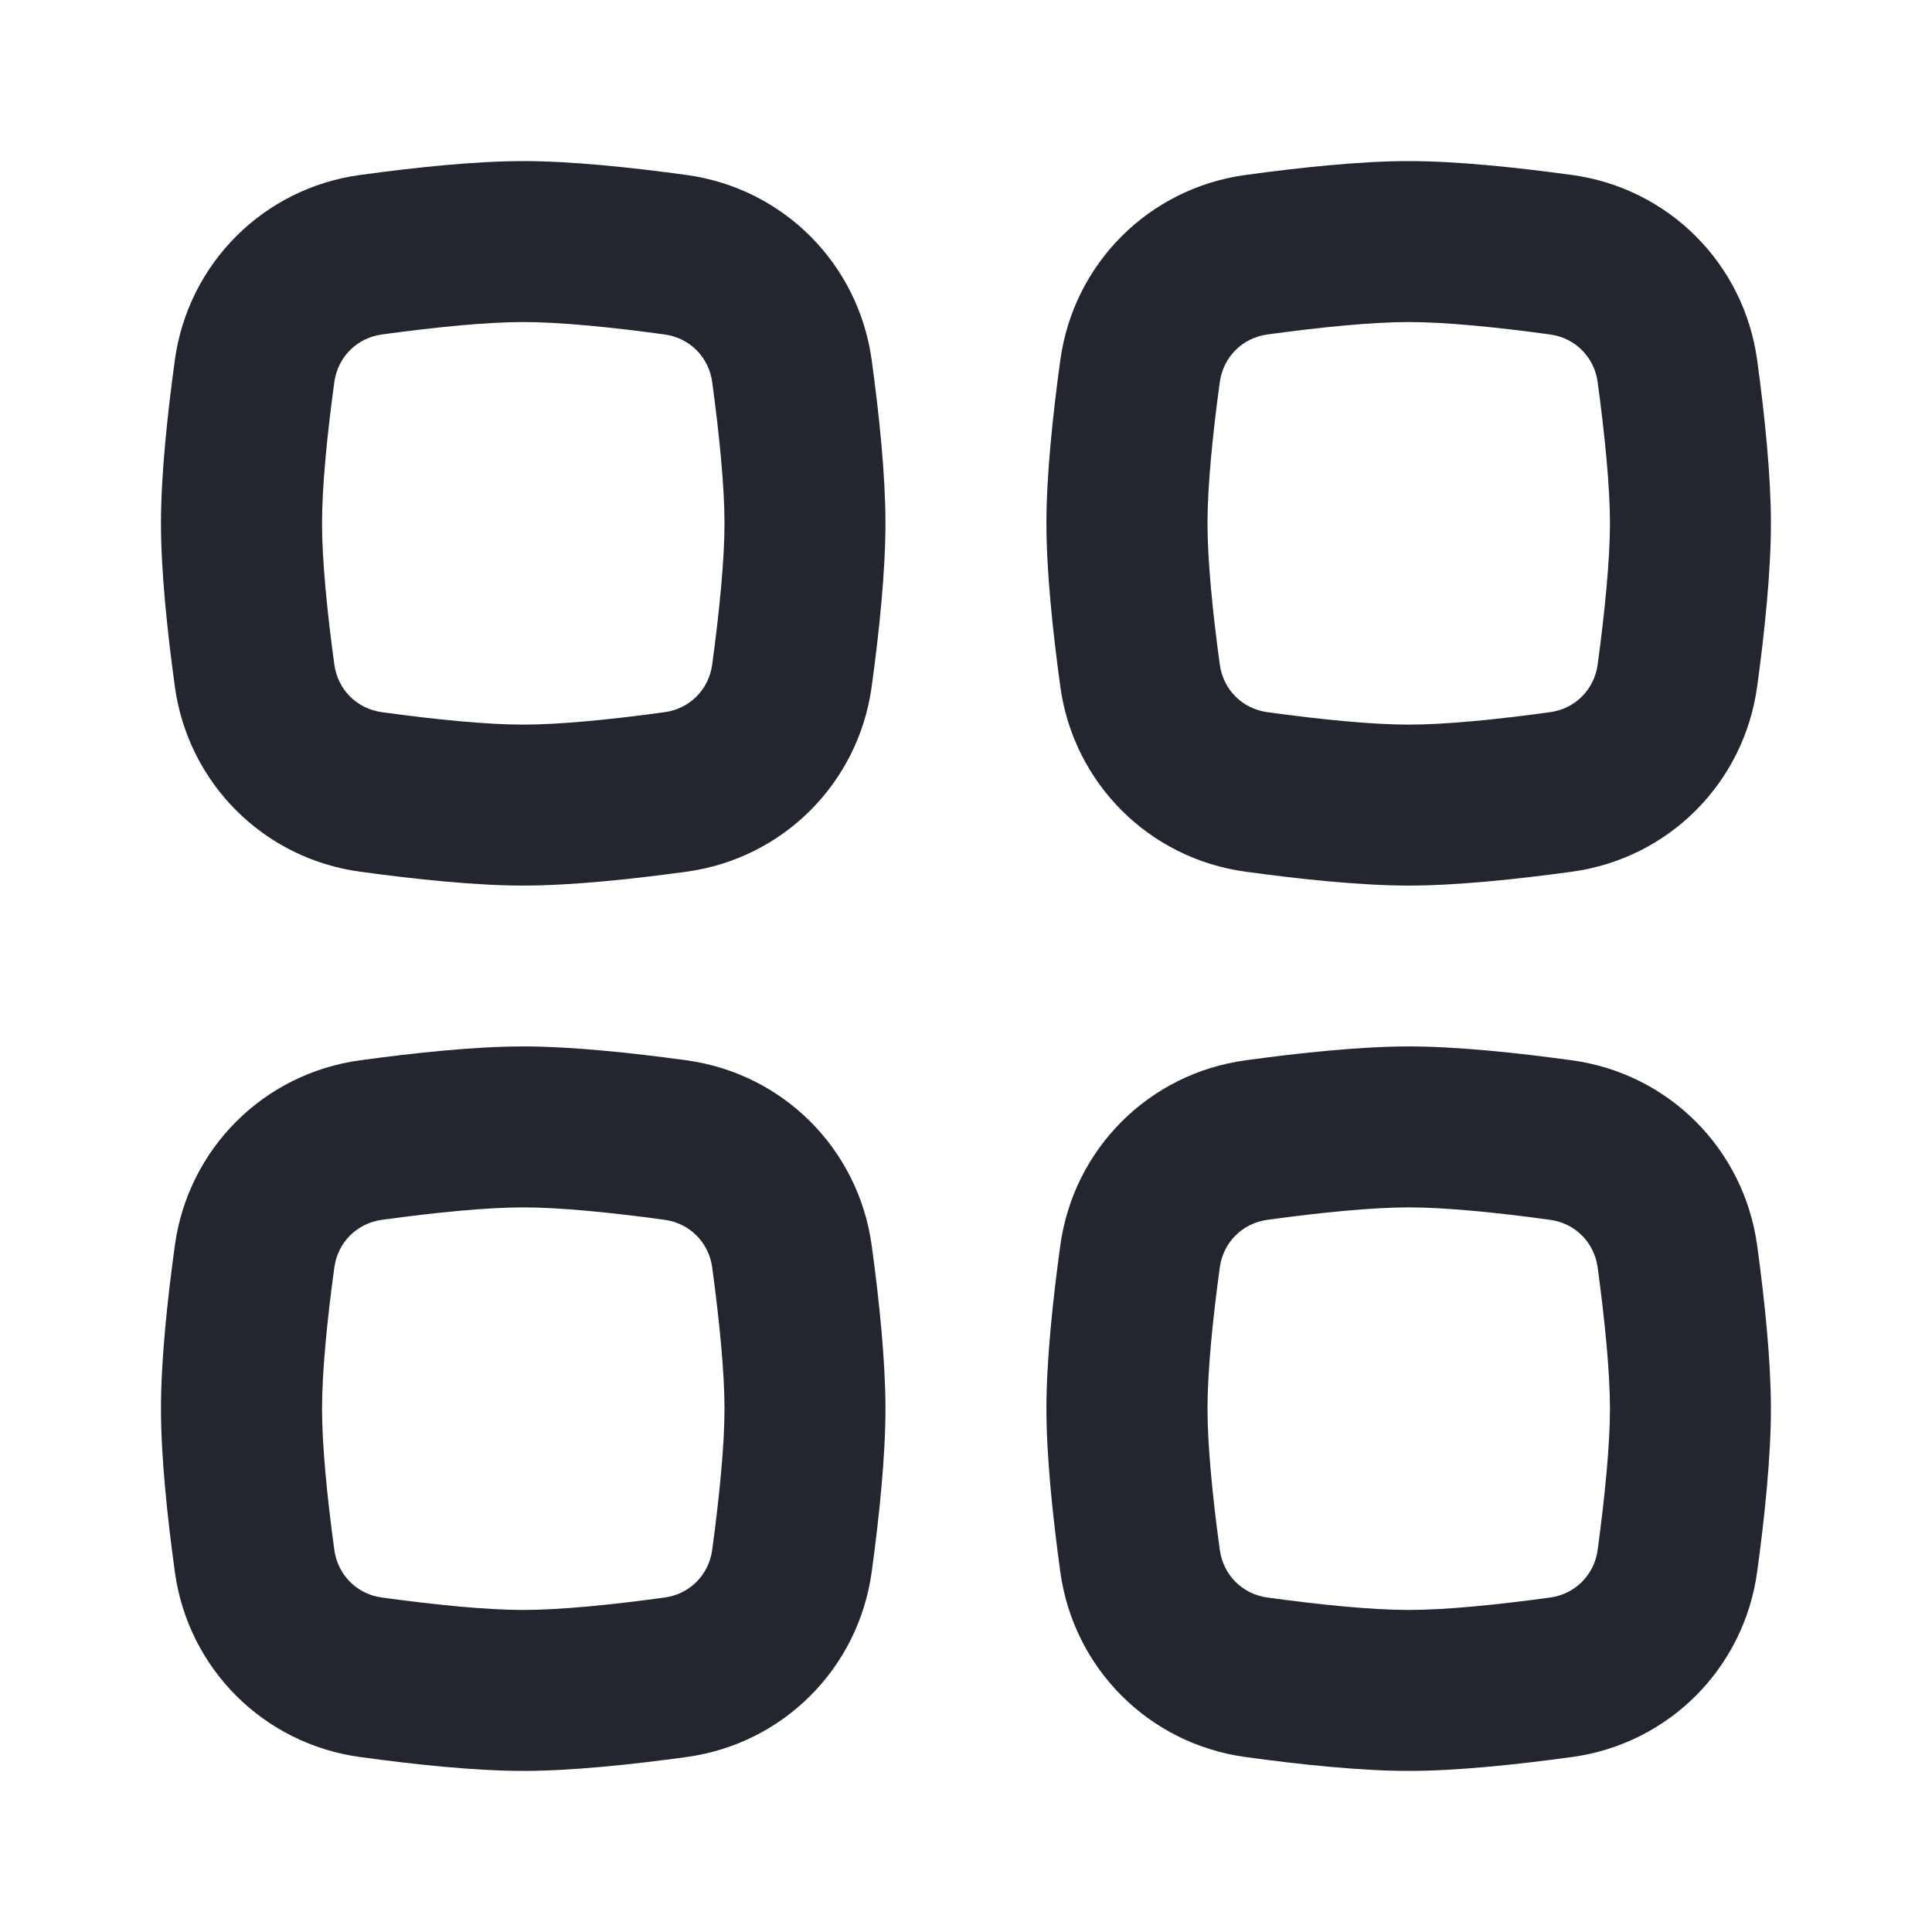
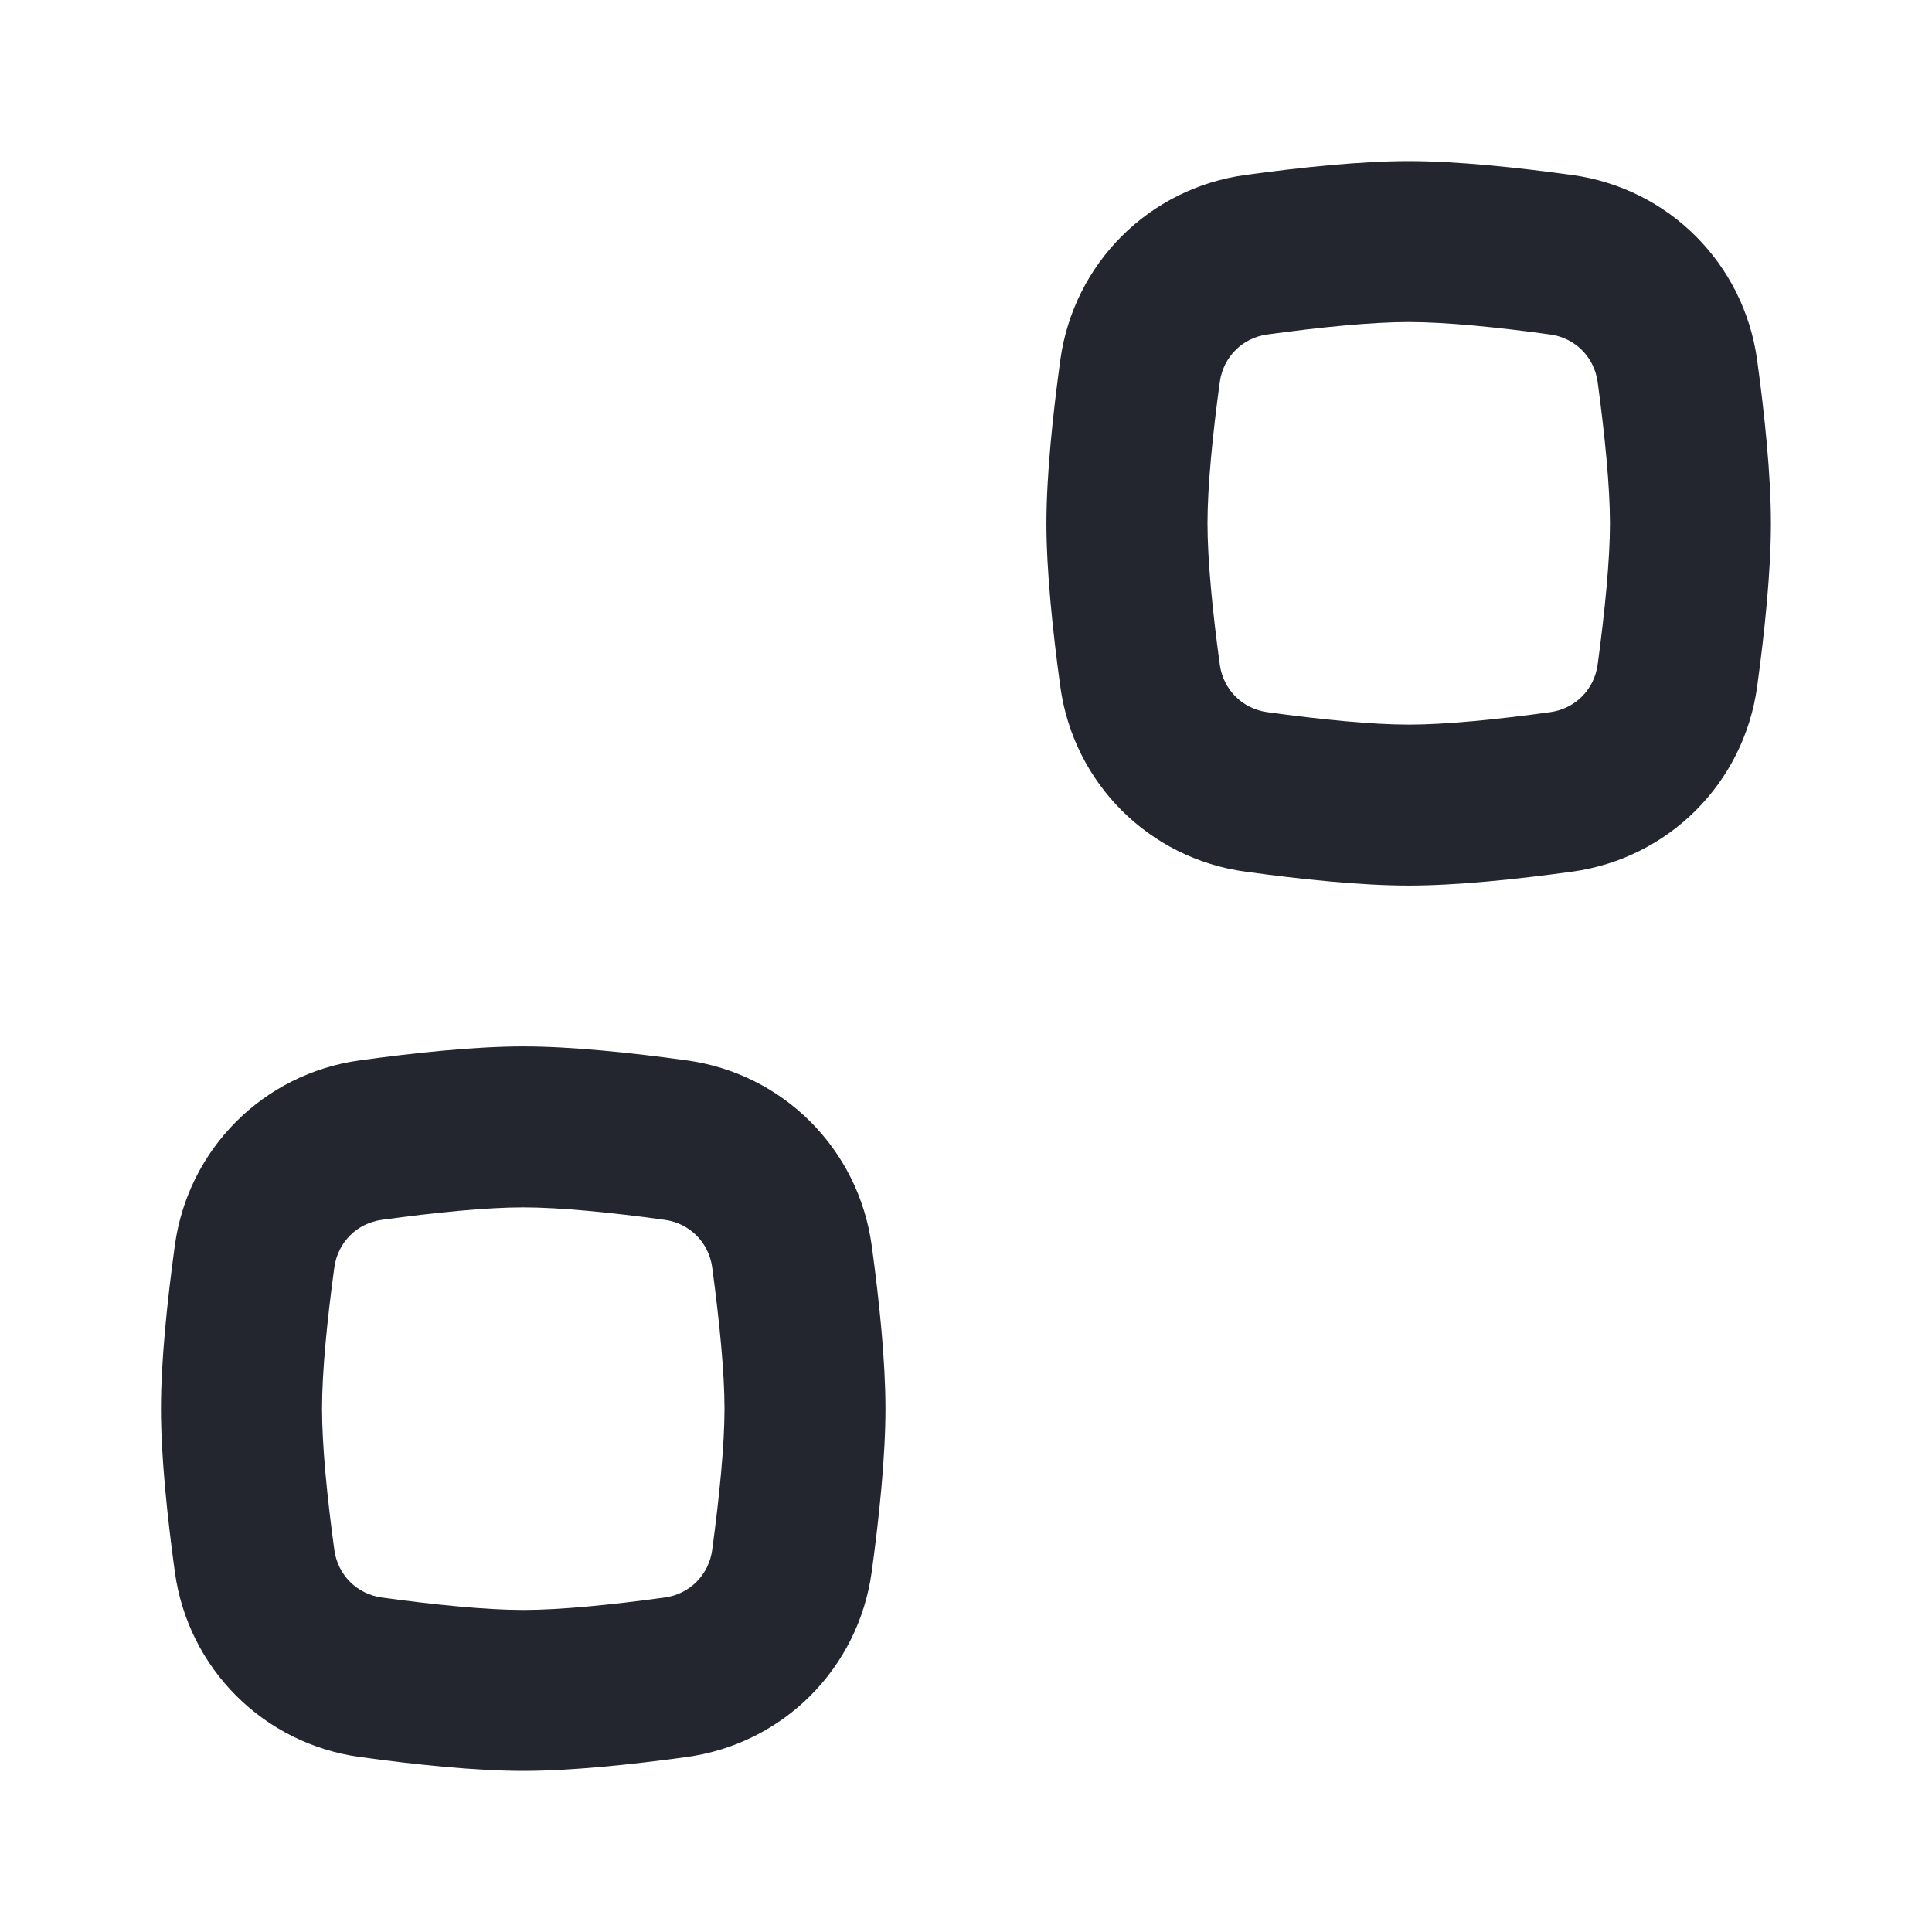
<svg xmlns="http://www.w3.org/2000/svg" width="16" height="16" viewBox="0 0 16 16" fill="none">
-   <path fill-rule="evenodd" clip-rule="evenodd" d="M11.666 9.999C11.365 9.999 10.939 10.041 10.496 10.102C10.289 10.13 10.131 10.288 10.102 10.495C10.041 10.939 10 11.365 10 11.666C10 11.967 10.041 12.393 10.102 12.837C10.131 13.044 10.289 13.202 10.496 13.23C10.939 13.291 11.365 13.333 11.666 13.333C11.968 13.333 12.394 13.291 12.837 13.23C13.044 13.202 13.202 13.044 13.231 12.837C13.291 12.393 13.333 11.967 13.333 11.666C13.333 11.365 13.291 10.939 13.231 10.495C13.202 10.288 13.044 10.13 12.837 10.102C12.394 10.041 11.968 9.999 11.666 9.999ZM10.315 8.781C9.515 8.89 8.891 9.514 8.781 10.314C8.718 10.773 8.666 11.271 8.666 11.666C8.666 12.061 8.718 12.559 8.781 13.018C8.891 13.818 9.515 14.442 10.315 14.551C10.774 14.614 11.272 14.666 11.666 14.666C12.061 14.666 12.559 14.614 13.018 14.551C13.818 14.442 14.442 13.818 14.552 13.018C14.615 12.559 14.666 12.061 14.666 11.666C14.666 11.271 14.615 10.773 14.552 10.314C14.442 9.514 13.818 8.89 13.018 8.781C12.559 8.718 12.061 8.666 11.666 8.666C11.272 8.666 10.774 8.718 10.315 8.781Z" fill="#23262F" />
  <path fill-rule="evenodd" clip-rule="evenodd" d="M4.333 9.999C4.032 9.999 3.606 10.041 3.163 10.102C2.956 10.13 2.798 10.288 2.769 10.495C2.708 10.939 2.667 11.365 2.667 11.666C2.667 11.967 2.708 12.393 2.769 12.837C2.798 13.044 2.956 13.202 3.163 13.23C3.606 13.291 4.032 13.333 4.333 13.333C4.635 13.333 5.061 13.291 5.504 13.23C5.711 13.202 5.869 13.044 5.898 12.837C5.958 12.393 6 11.967 6 11.666C6 11.365 5.958 10.939 5.898 10.495C5.869 10.288 5.711 10.13 5.504 10.102C5.061 10.041 4.635 9.999 4.333 9.999ZM2.982 8.781C2.182 8.89 1.558 9.514 1.448 10.314C1.385 10.773 1.333 11.271 1.333 11.666C1.333 12.061 1.385 12.559 1.448 13.018C1.558 13.818 2.182 14.442 2.982 14.551C3.441 14.614 3.939 14.666 4.333 14.666C4.728 14.666 5.226 14.614 5.685 14.551C6.485 14.442 7.109 13.818 7.219 13.018C7.282 12.559 7.333 12.061 7.333 11.666C7.333 11.271 7.282 10.773 7.219 10.314C7.109 9.514 6.485 8.89 5.685 8.781C5.226 8.718 4.728 8.666 4.333 8.666C3.939 8.666 3.441 8.718 2.982 8.781Z" fill="#23262F" />
  <path fill-rule="evenodd" clip-rule="evenodd" d="M11.666 2.667C11.365 2.667 10.939 2.709 10.496 2.77C10.289 2.798 10.131 2.956 10.102 3.163C10.041 3.607 10 4.033 10 4.334C10 4.635 10.041 5.061 10.102 5.505C10.131 5.712 10.289 5.87 10.496 5.898C10.939 5.959 11.365 6.001 11.666 6.001C11.968 6.001 12.394 5.959 12.837 5.898C13.044 5.87 13.202 5.712 13.231 5.505C13.291 5.061 13.333 4.635 13.333 4.334C13.333 4.033 13.291 3.607 13.231 3.163C13.202 2.956 13.044 2.798 12.837 2.77C12.394 2.709 11.968 2.667 11.666 2.667ZM10.315 1.449C9.515 1.558 8.891 2.182 8.781 2.982C8.718 3.441 8.666 3.939 8.666 4.334C8.666 4.729 8.718 5.227 8.781 5.686C8.891 6.486 9.515 7.11 10.315 7.219C10.774 7.282 11.272 7.334 11.666 7.334C12.061 7.334 12.559 7.282 13.018 7.219C13.818 7.11 14.442 6.486 14.552 5.686C14.615 5.227 14.666 4.729 14.666 4.334C14.666 3.939 14.615 3.441 14.552 2.982C14.442 2.182 13.818 1.558 13.018 1.449C12.559 1.386 12.061 1.334 11.666 1.334C11.272 1.334 10.774 1.386 10.315 1.449Z" fill="#23262F" />
-   <path fill-rule="evenodd" clip-rule="evenodd" d="M4.333 2.667C4.032 2.667 3.606 2.709 3.163 2.77C2.956 2.798 2.798 2.956 2.769 3.163C2.708 3.607 2.667 4.033 2.667 4.334C2.667 4.635 2.708 5.061 2.769 5.505C2.798 5.712 2.956 5.87 3.163 5.898C3.606 5.959 4.032 6.001 4.333 6.001C4.635 6.001 5.061 5.959 5.504 5.898C5.711 5.87 5.869 5.712 5.898 5.505C5.958 5.061 6 4.635 6 4.334C6 4.033 5.958 3.607 5.898 3.163C5.869 2.956 5.711 2.798 5.504 2.77C5.061 2.709 4.635 2.667 4.333 2.667ZM2.982 1.449C2.182 1.558 1.558 2.182 1.448 2.982C1.385 3.441 1.333 3.939 1.333 4.334C1.333 4.729 1.385 5.227 1.448 5.686C1.558 6.486 2.182 7.11 2.982 7.219C3.441 7.282 3.939 7.334 4.333 7.334C4.728 7.334 5.226 7.282 5.685 7.219C6.485 7.11 7.109 6.486 7.219 5.686C7.282 5.227 7.333 4.729 7.333 4.334C7.333 3.939 7.282 3.441 7.219 2.982C7.109 2.182 6.485 1.558 5.685 1.449C5.226 1.386 4.728 1.334 4.333 1.334C3.939 1.334 3.441 1.386 2.982 1.449Z" fill="#23262F" />
</svg>